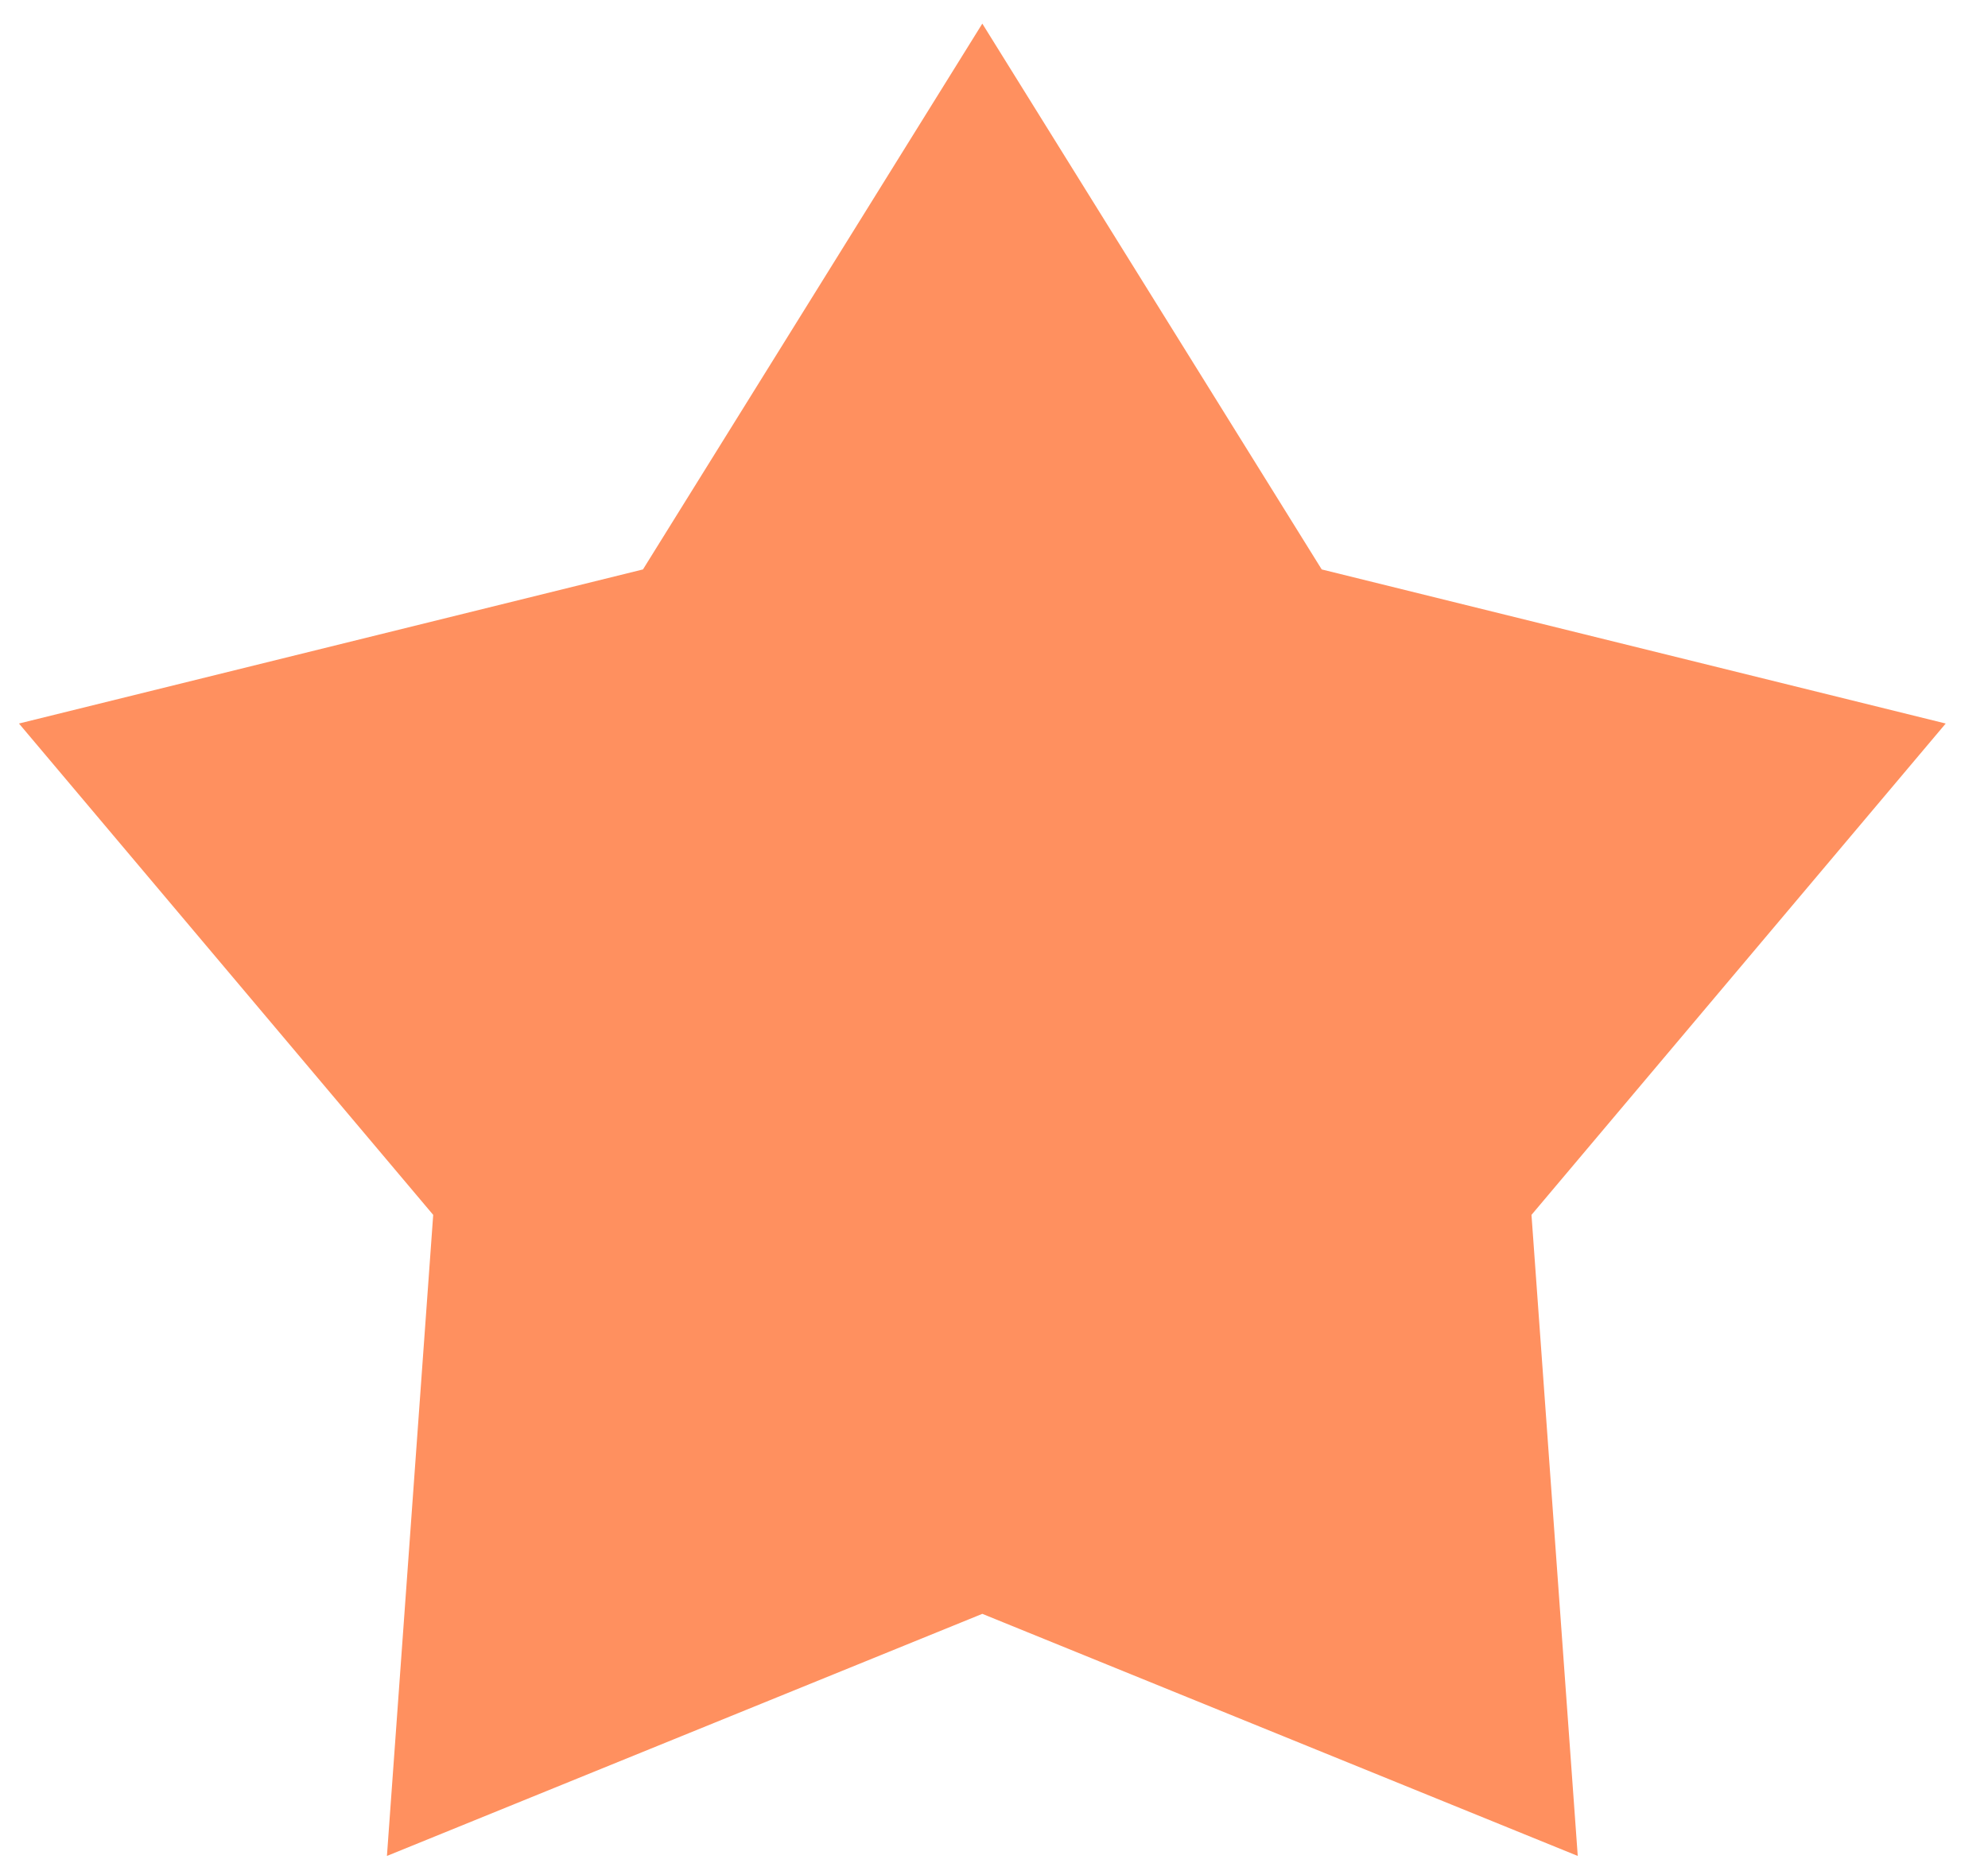
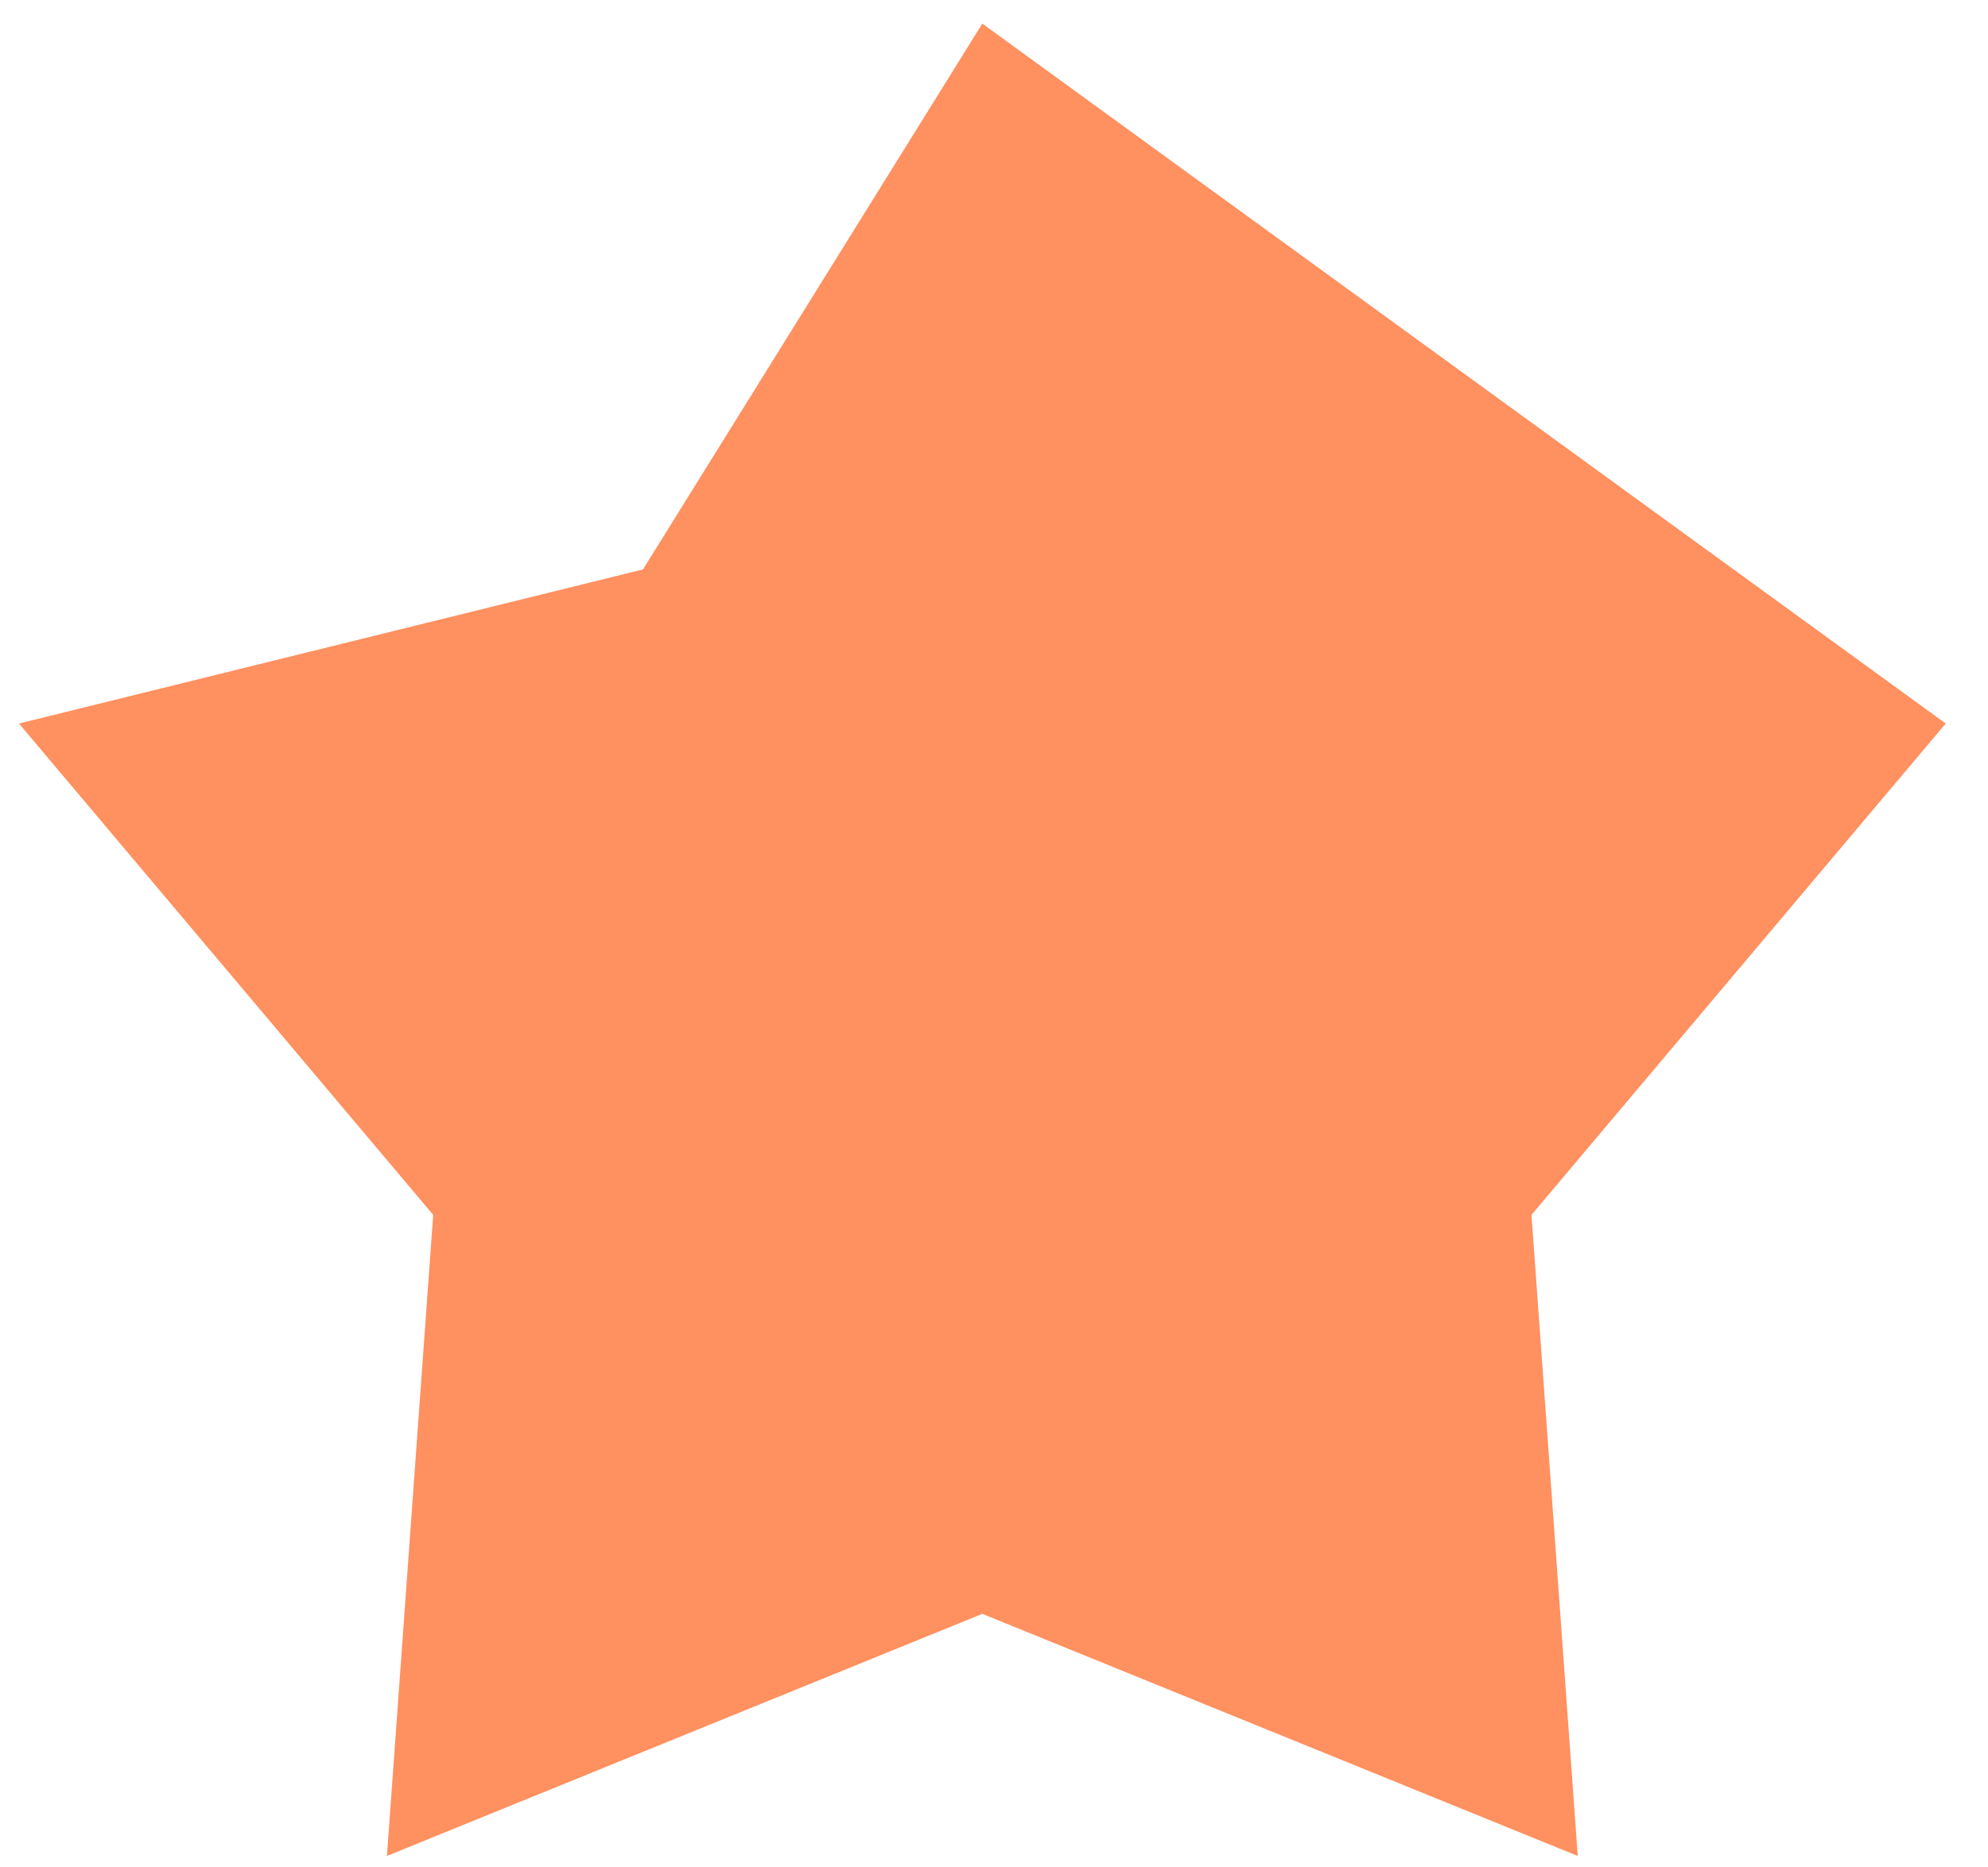
<svg xmlns="http://www.w3.org/2000/svg" width="33" height="31" viewBox="0 0 33 31" fill="none">
-   <path d="M16.306 0.392L21.94 9.453L32.298 12.011L25.422 20.168L26.19 30.81L16.306 26.791L6.423 30.81L7.191 20.168L0.315 12.011L10.673 9.453L16.306 0.392Z" fill="#FF905F" />
+   <path d="M16.306 0.392L32.298 12.011L25.422 20.168L26.19 30.81L16.306 26.791L6.423 30.81L7.191 20.168L0.315 12.011L10.673 9.453L16.306 0.392Z" fill="#FF905F" />
</svg>